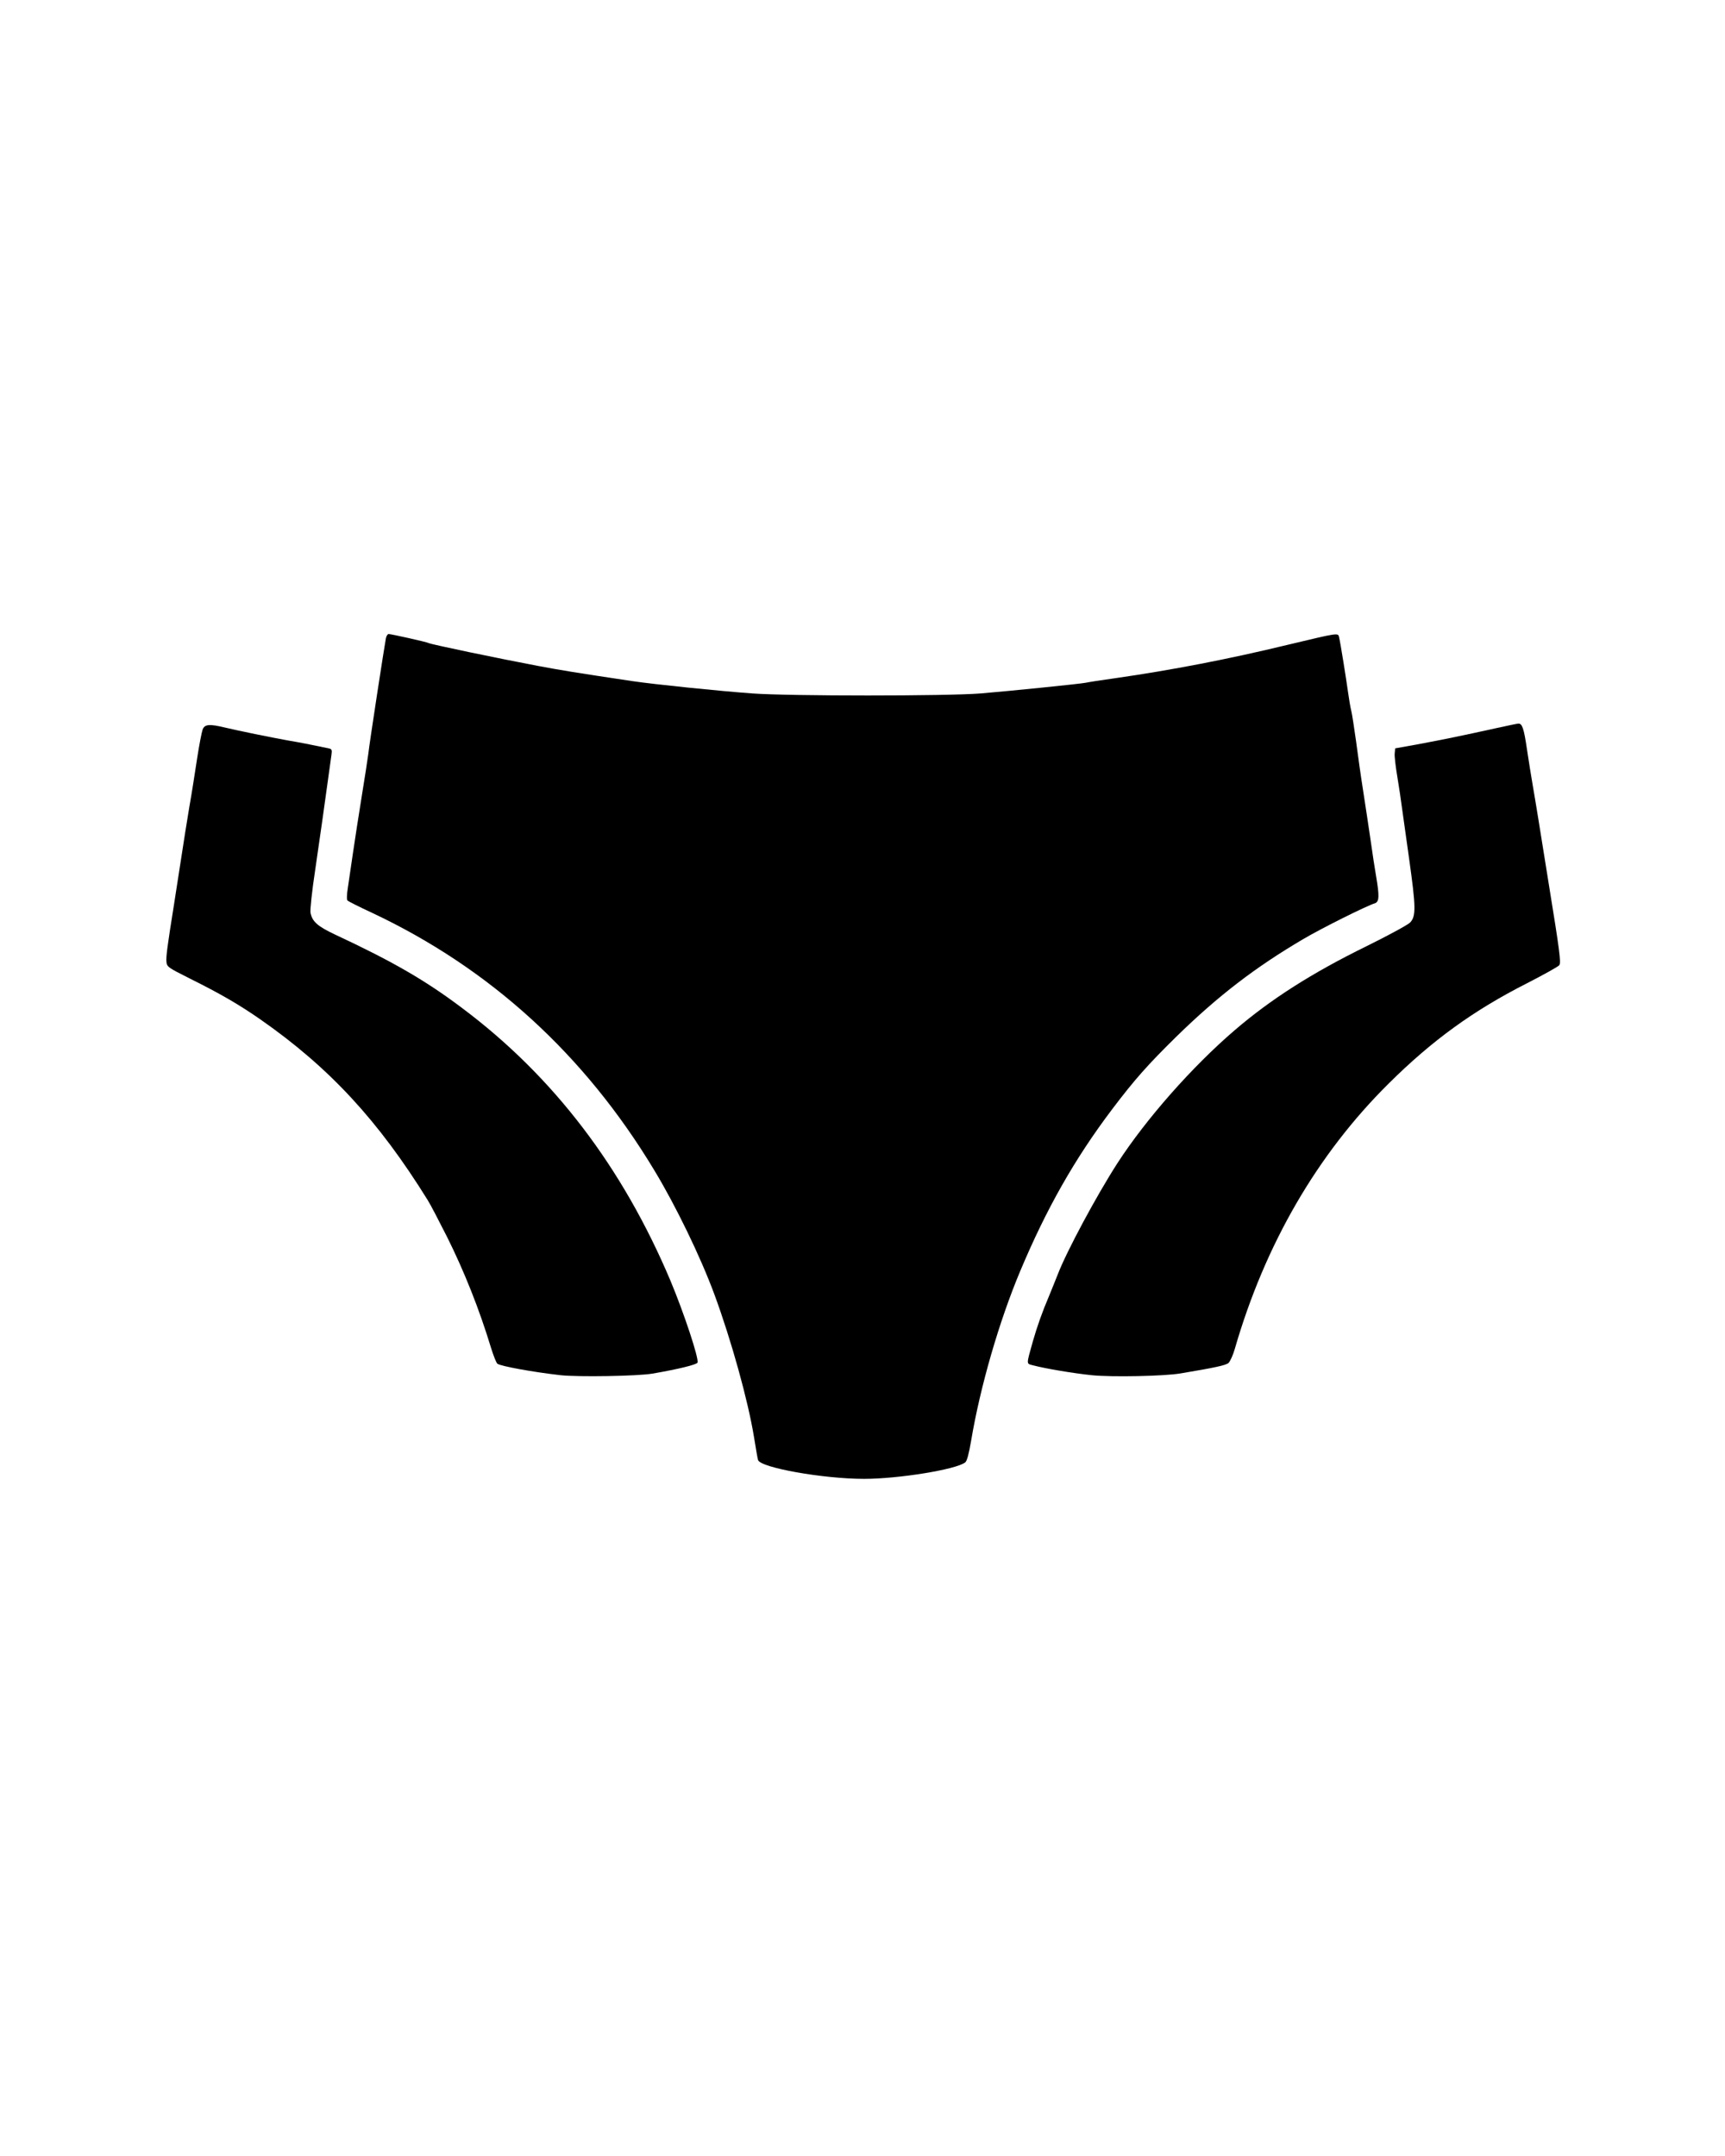
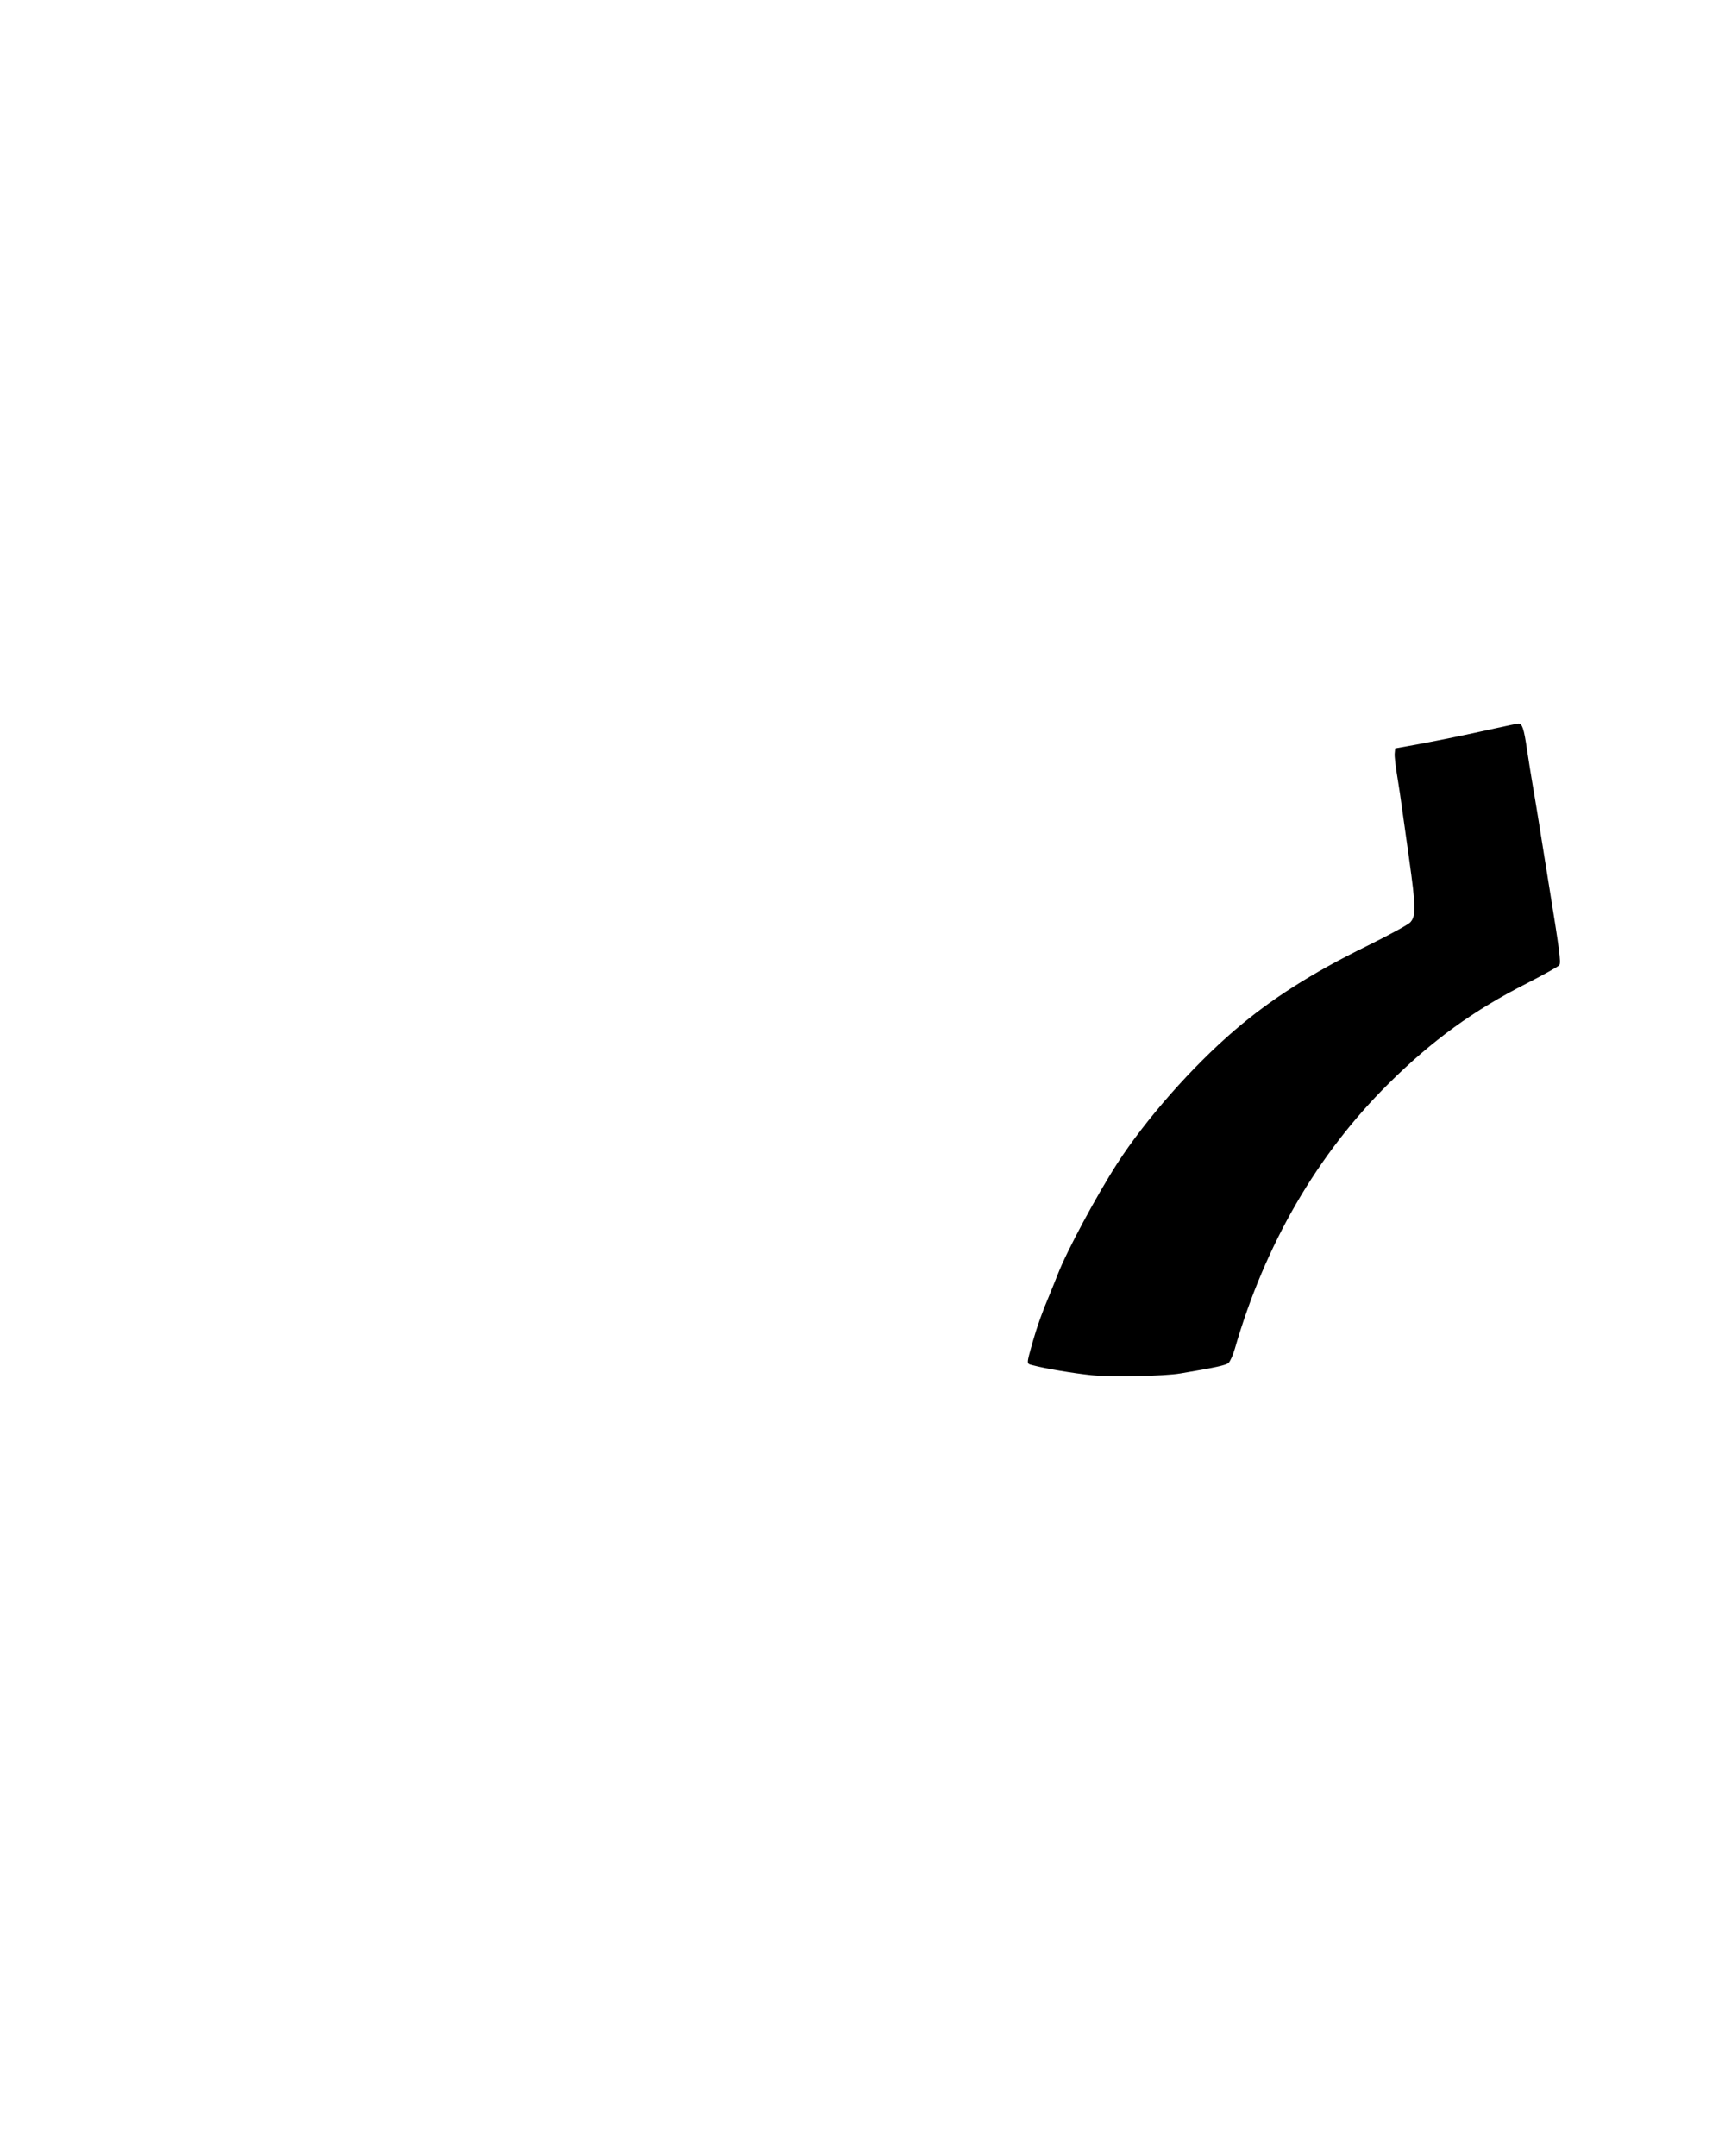
<svg xmlns="http://www.w3.org/2000/svg" preserveAspectRatio="xMidYMid meet" viewBox="0 0 1080 1350" height="1350pt" width="1080pt" version="1.0">
  <g stroke="none" fill="#000000" transform="translate(0,1350) scale(0.1,-0.1)">
-     <path d="M2416 9503 c-9 -46 -104 -663 -110 -723 -4 -30 -22 -149 -41 -265 -19 -115 -43 -275 -55 -355 -12 -80 -26 -178 -32 -218 -7 -44 -8 -76 -2 -81 5 -5 74 -40 154 -77 737 -347 1330 -887 1766 -1611 135 -223 289 -541 376 -776 107 -290 212 -669 249 -897 11 -69 22 -133 25 -142 15 -48 408 -118 664 -118 214 0 575 58 633 103 11 8 23 53 37 135 57 340 176 750 307 1062 164 391 341 703 575 1013 142 188 225 281 404 457 261 255 493 433 792 609 113 67 397 209 450 225 27 9 29 44 8 167 -8 46 -24 149 -35 229 -12 80 -32 217 -46 305 -14 88 -34 230 -45 315 -12 85 -25 171 -30 190 -5 19 -14 71 -20 115 -12 87 -47 306 -56 344 -6 30 -1 30 -324 -47 -371 -90 -727 -158 -1067 -207 -95 -13 -183 -27 -195 -30 -33 -7 -477 -52 -658 -67 -211 -17 -1198 -17 -1430 0 -207 15 -616 57 -750 77 -348 52 -453 69 -595 96 -239 45 -671 135 -683 143 -9 6 -233 56 -249 56 -6 0 -14 -12 -17 -27z" />
    <path d="M9365 8940 c-209 -46 -320 -69 -480 -99 l-150 -27 -3 -32 c-2 -17 6 -84 17 -149 11 -65 22 -143 26 -173 4 -30 25 -181 47 -335 43 -306 44 -361 7 -401 -13 -14 -136 -81 -274 -149 -344 -169 -599 -332 -825 -526 -266 -228 -556 -557 -735 -834 -130 -202 -317 -550 -373 -696 -12 -30 -35 -88 -52 -129 -46 -108 -76 -194 -104 -291 -41 -147 -41 -137 1 -148 79 -21 253 -50 368 -62 127 -13 454 -6 555 11 221 37 285 51 302 66 10 10 28 49 39 88 189 654 516 1218 963 1661 273 271 531 458 866 628 107 55 199 106 203 114 11 17 1 93 -64 493 -27 168 -58 361 -69 430 -11 69 -27 163 -35 210 -8 47 -24 145 -35 219 -19 130 -30 162 -54 160 -6 0 -69 -13 -141 -29z" />
-     <path d="M1269 8933 c-6 -16 -22 -98 -35 -183 -13 -85 -34 -222 -49 -305 -14 -82 -36 -224 -50 -315 -14 -91 -34 -221 -45 -290 -43 -269 -51 -331 -48 -362 3 -32 9 -36 144 -104 197 -98 310 -164 444 -257 433 -302 739 -634 1048 -1132 17 -27 71 -131 121 -230 108 -217 201 -450 276 -697 15 -48 32 -91 39 -97 19 -15 219 -52 396 -72 111 -12 481 -6 575 10 157 27 278 56 282 69 10 25 -85 311 -169 512 -301 713 -733 1279 -1302 1706 -232 175 -436 293 -798 462 -110 52 -143 81 -154 137 -3 19 9 134 30 272 29 197 55 381 101 715 5 33 2 38 -17 42 -114 24 -186 38 -258 50 -104 19 -302 59 -390 80 -99 24 -128 21 -141 -11z" />
  </g>
</svg>